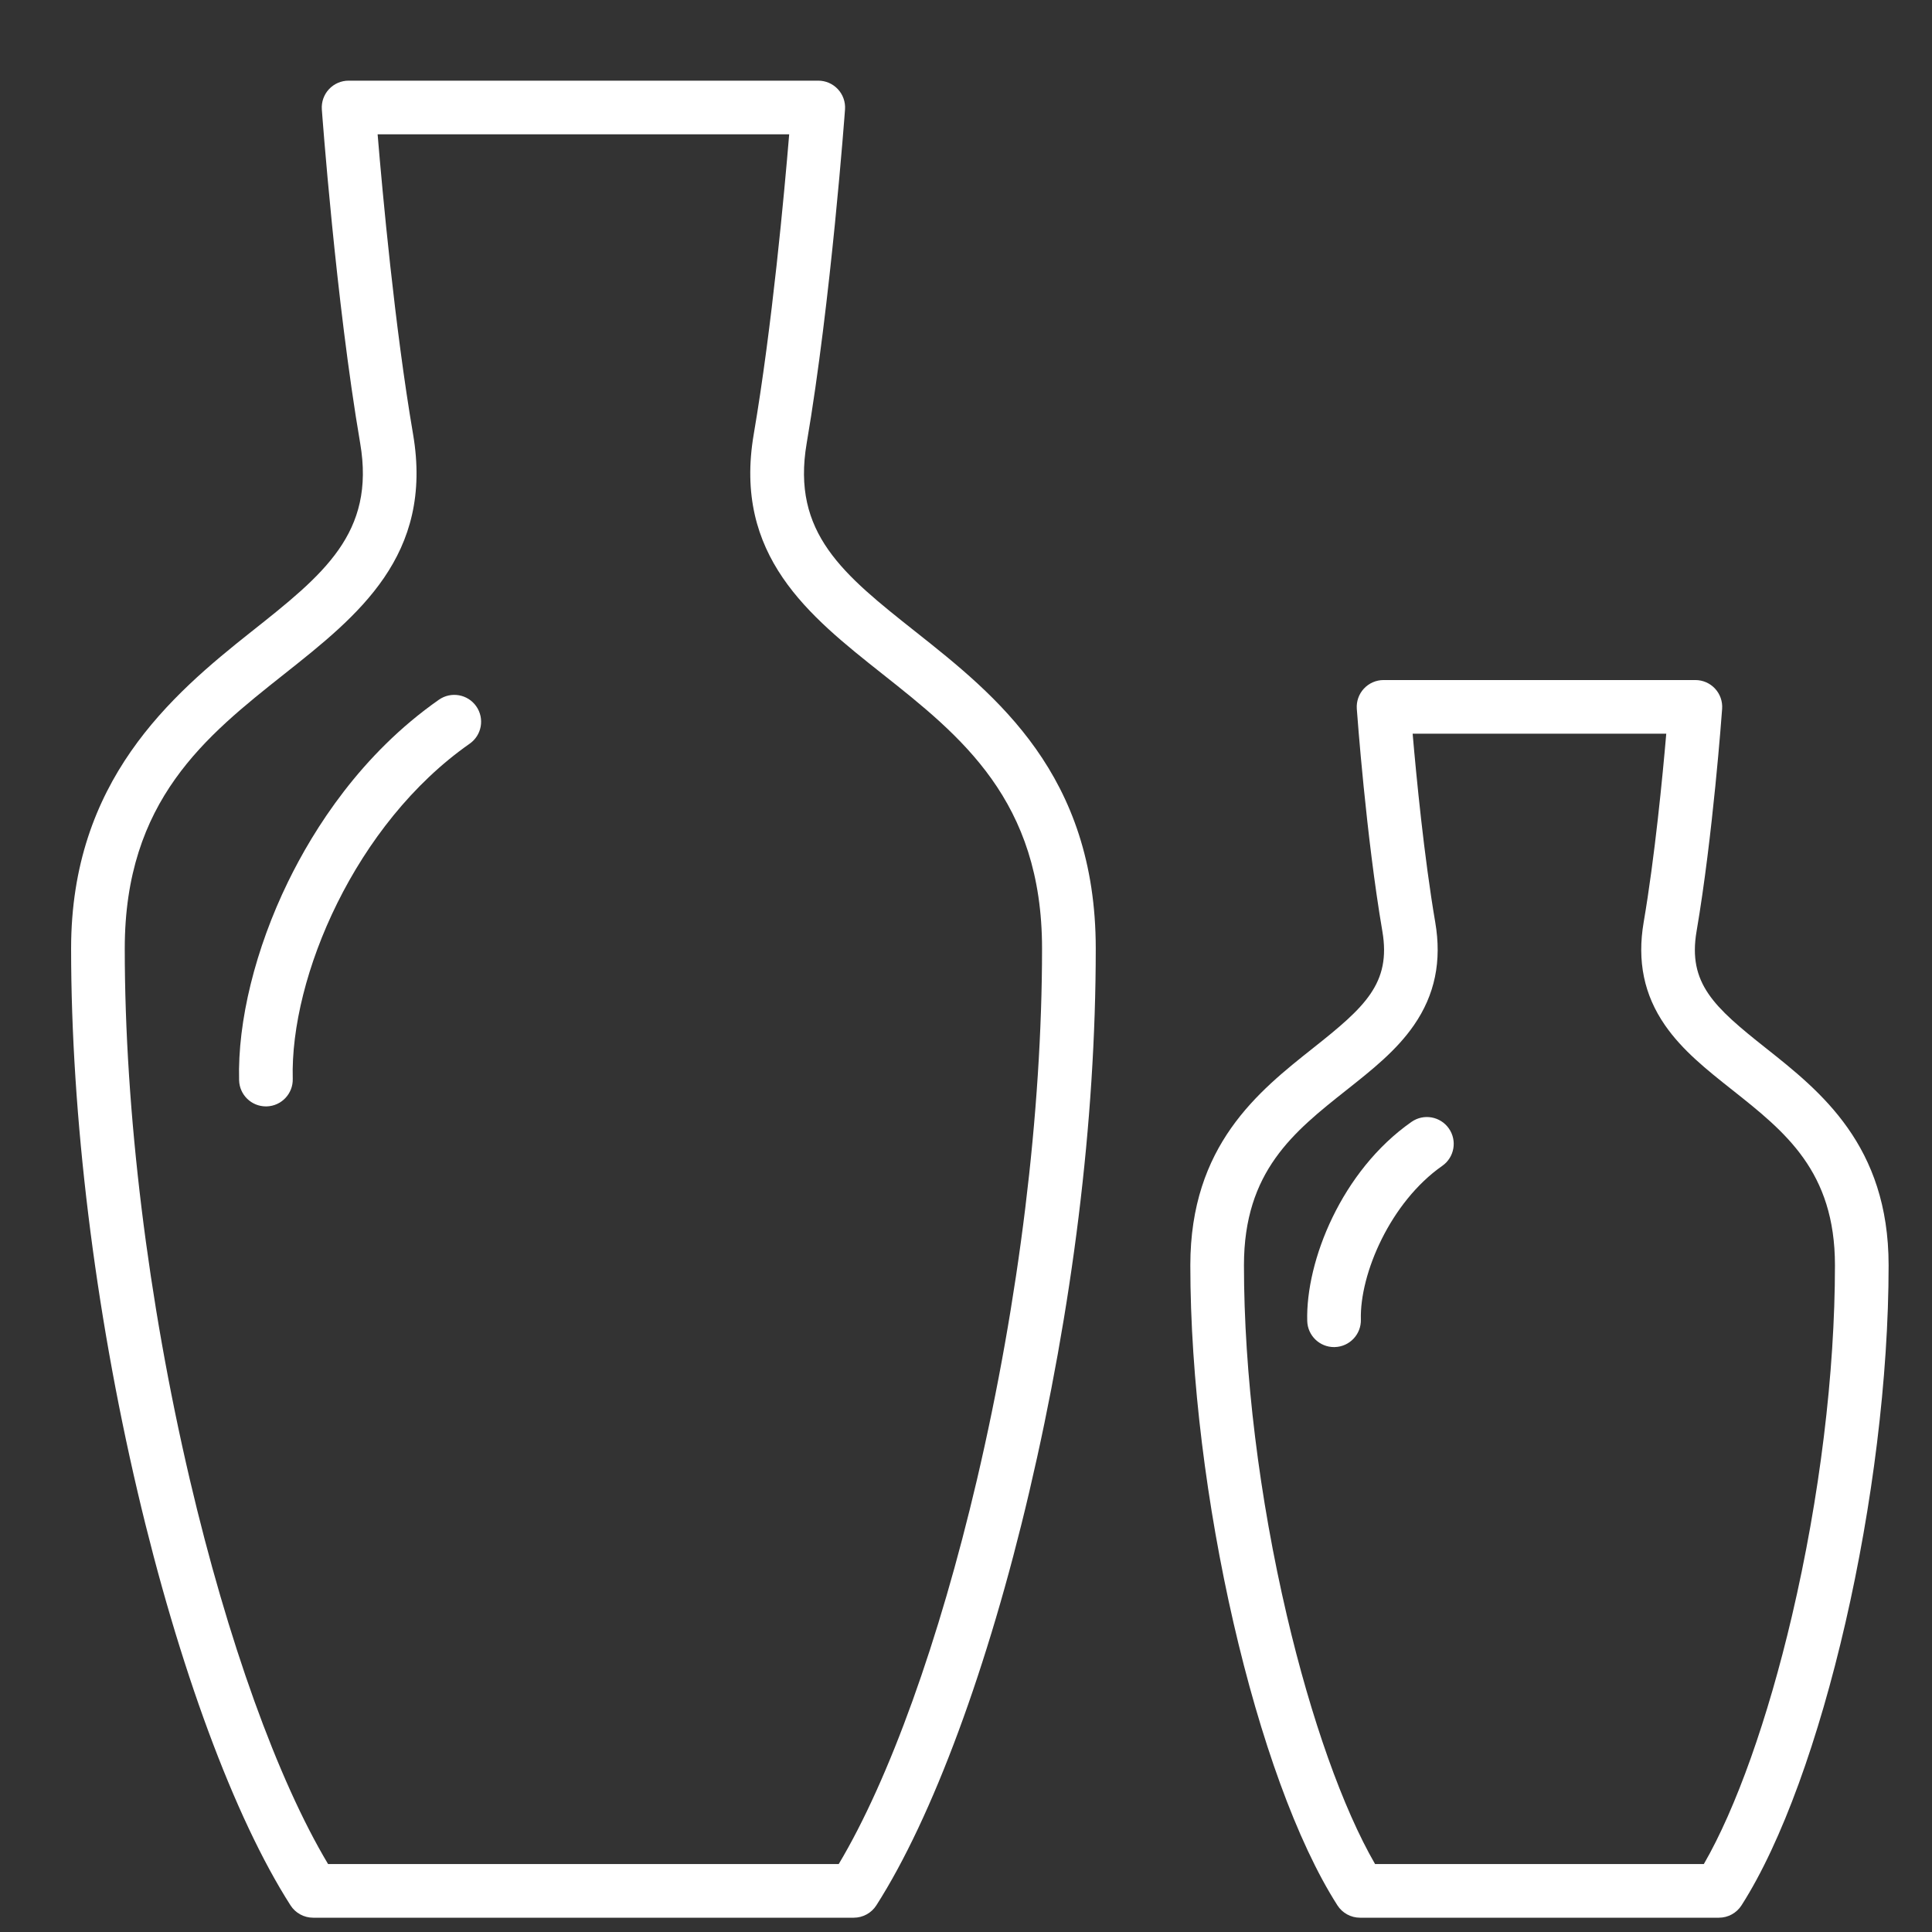
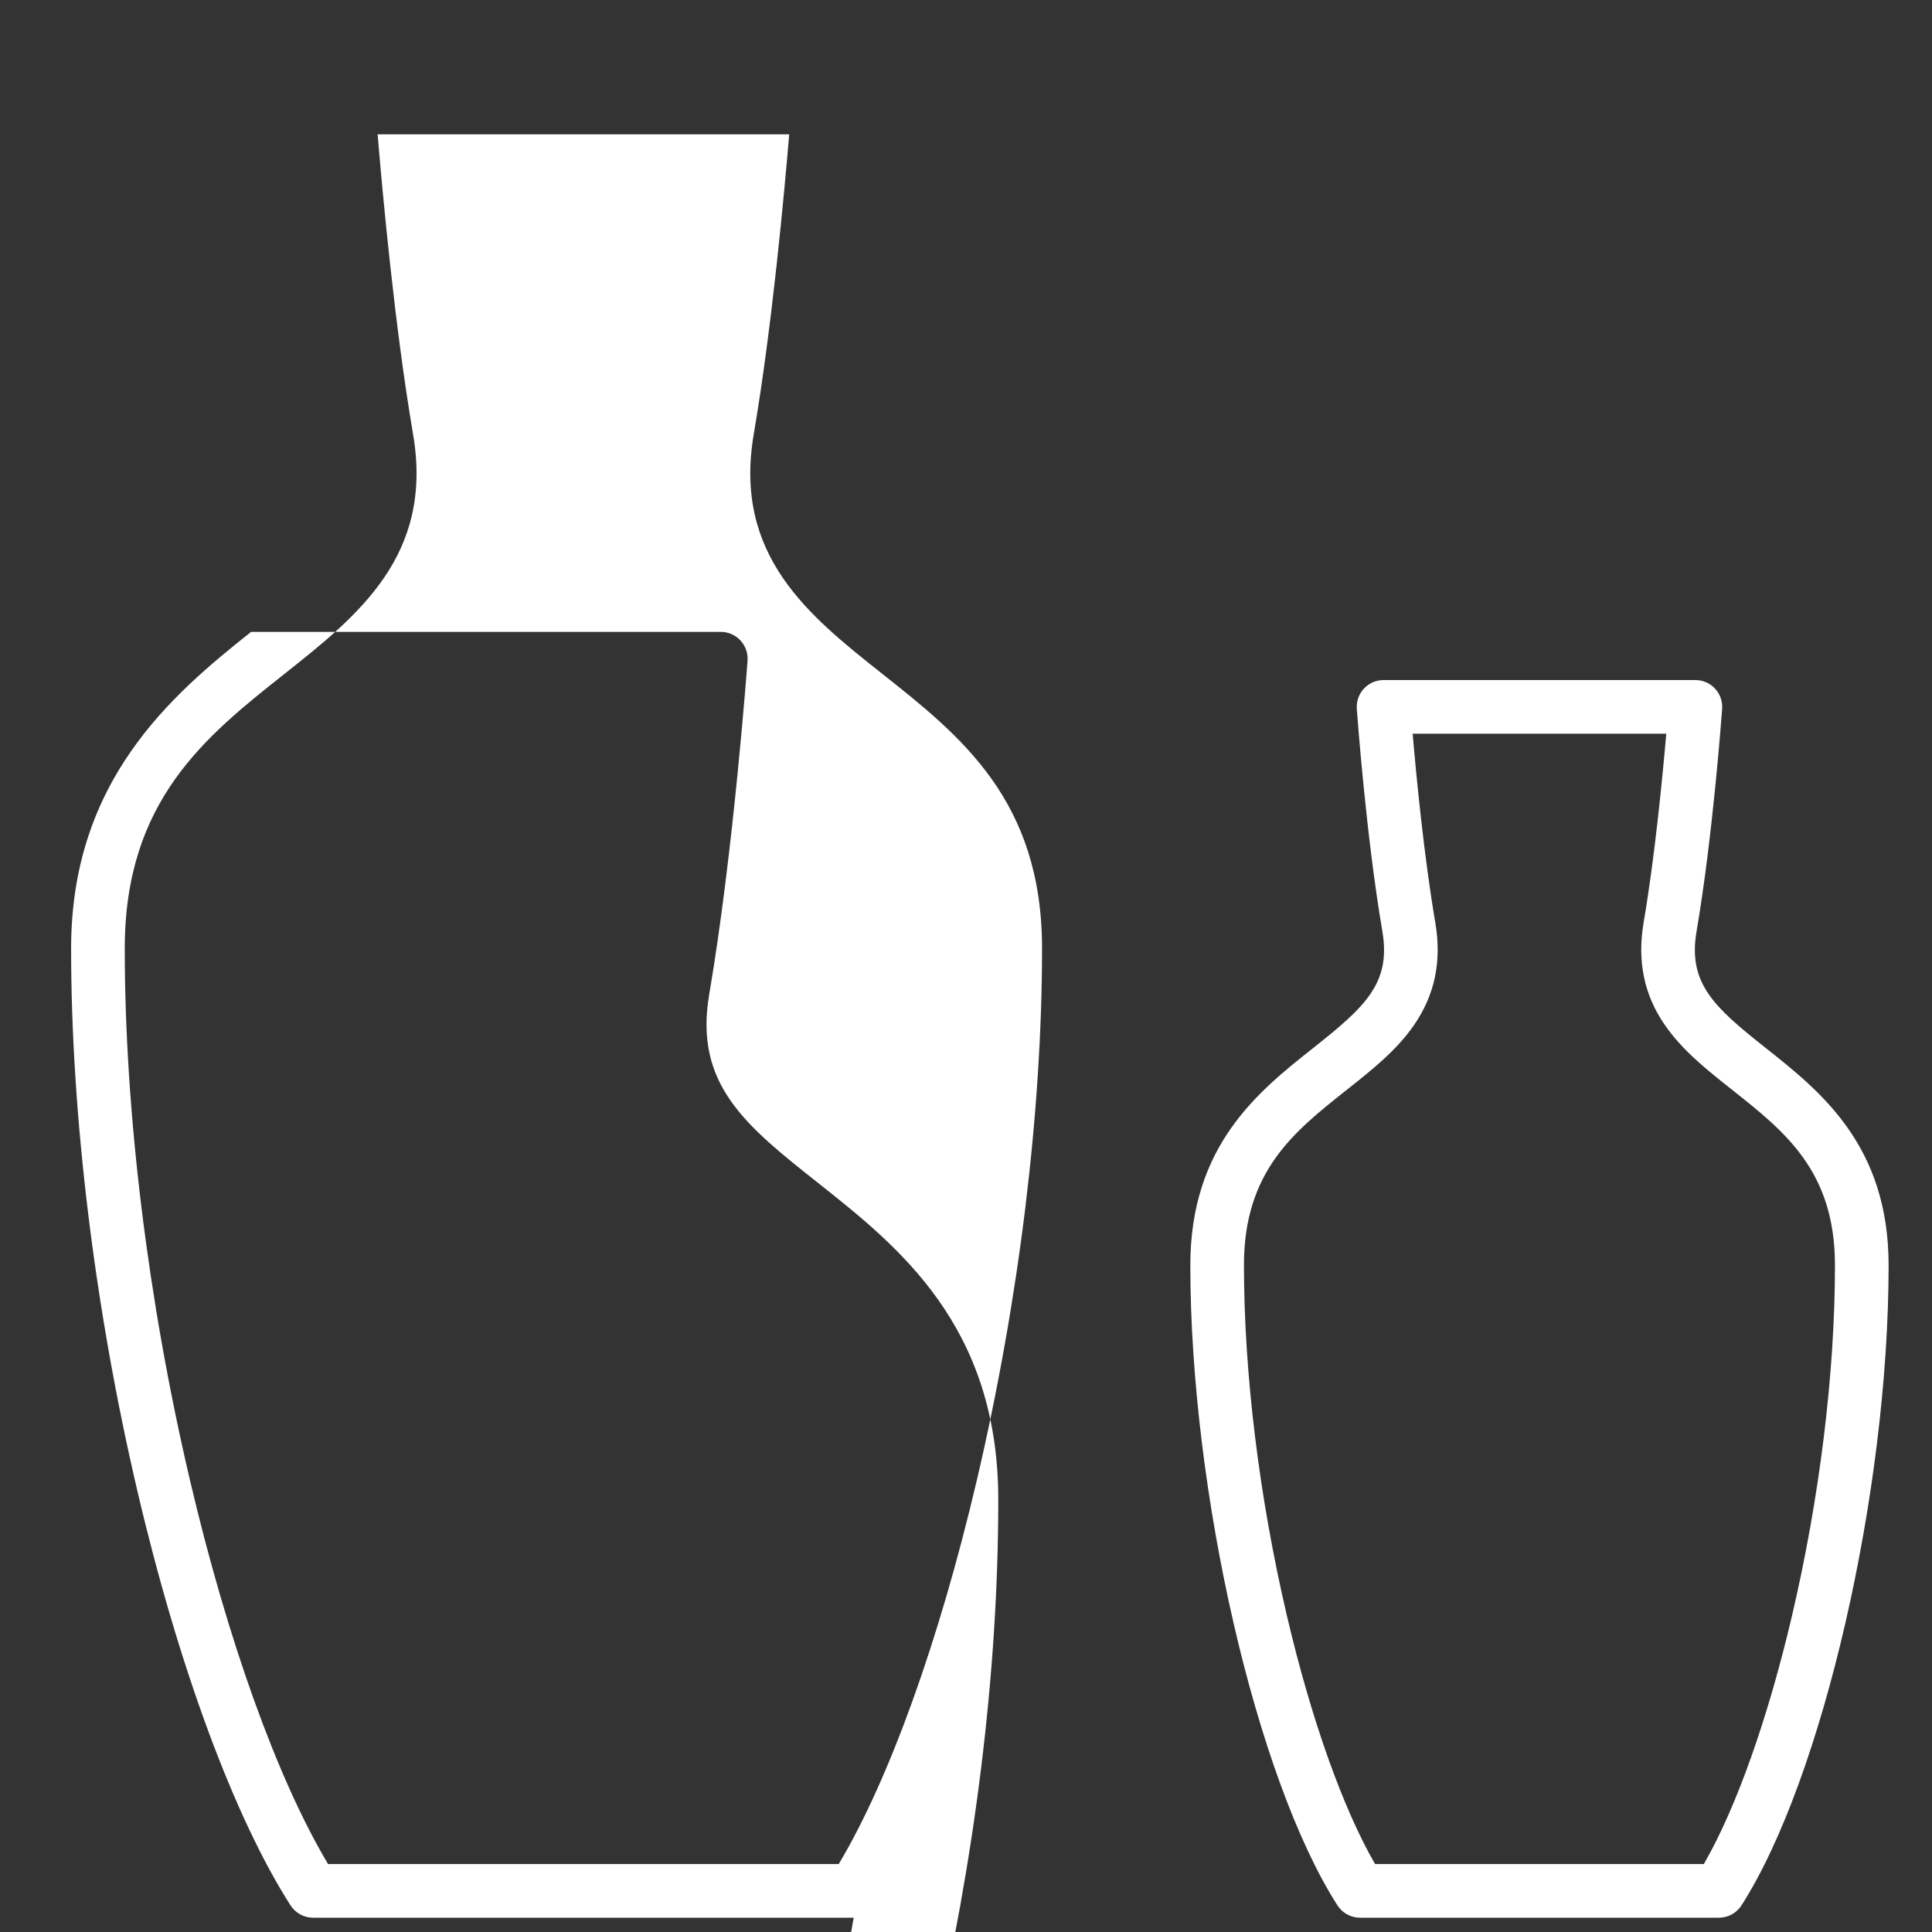
<svg xmlns="http://www.w3.org/2000/svg" id="_圖層_1" data-name="圖層 1" viewBox="0 0 1080 1080">
  <rect x="0" y="0" width="1080" height="1080" fill="#333333" stroke="none" />
  <defs>
    <style>
      .cls-1 {
        fill: #fff;
      }
    </style>
  </defs>
-   <path class="cls-1" d="M477.22,1072.01H175.03c-5.11,0-9.88-2.61-12.63-6.91-31.39-49.02-62.54-133.26-85.48-231.12-23.97-102.25-37.17-210.12-37.17-303.75s55.79-141.49,100.63-177.01c40.39-32,69.57-55.12,60.96-105.47-13.64-79.75-21.35-185.52-21.43-186.58-.3-4.15,1.14-8.25,3.98-11.3,2.84-3.05,6.82-4.78,10.98-4.78h262.54c4.17,0,8.14,1.73,10.98,4.78,2.84,3.05,4.28,7.14,3.98,11.3-.08,1.06-7.79,106.83-21.43,186.58-8.61,50.35,20.57,73.47,60.96,105.47,44.83,35.52,100.63,79.72,100.63,177.01s-13.2,201.51-37.17,303.75c-22.94,97.85-54.1,182.09-85.48,231.12-2.76,4.31-7.52,6.91-12.63,6.91ZM183.38,1042.01h285.48c28.19-47.17,56.14-124.76,77.27-214.88,23.46-100.07,36.38-205.51,36.38-296.91,0-82.78-45.38-118.73-89.26-153.5-41.06-32.53-83.51-66.16-71.9-134.04,10.25-59.98,17.12-135.19,19.81-167.61h-230.07c2.69,32.42,9.56,107.65,19.81,167.61,11.61,67.88-30.85,101.51-71.9,134.04-43.88,34.77-89.26,70.72-89.26,153.5,0,91.39,12.92,196.84,36.38,296.91,21.13,90.12,49.08,167.71,77.27,214.88Z" />
+   <path class="cls-1" d="M477.22,1072.01H175.03c-5.11,0-9.88-2.61-12.63-6.91-31.39-49.02-62.54-133.26-85.48-231.12-23.97-102.25-37.17-210.12-37.17-303.75s55.79-141.49,100.63-177.01h262.54c4.17,0,8.14,1.73,10.98,4.78,2.84,3.05,4.28,7.14,3.98,11.3-.08,1.06-7.79,106.83-21.43,186.58-8.61,50.35,20.57,73.47,60.96,105.47,44.83,35.52,100.63,79.72,100.63,177.01s-13.2,201.51-37.17,303.75c-22.94,97.85-54.1,182.09-85.48,231.12-2.76,4.31-7.52,6.91-12.63,6.91ZM183.38,1042.01h285.48c28.19-47.17,56.14-124.76,77.27-214.88,23.46-100.07,36.38-205.51,36.38-296.91,0-82.78-45.38-118.73-89.26-153.5-41.06-32.53-83.51-66.16-71.9-134.04,10.25-59.98,17.12-135.19,19.81-167.61h-230.07c2.69,32.42,9.56,107.65,19.81,167.61,11.61,67.88-30.85,101.51-71.9,134.04-43.88,34.77-89.26,70.72-89.26,153.5,0,91.39,12.92,196.84,36.38,296.91,21.13,90.12,49.08,167.71,77.27,214.88Z" />
  <path class="cls-1" d="M960.89,1072.01h-200.63c-5.11,0-9.88-2.61-12.63-6.91-45.34-70.82-82.23-231.34-82.23-357.82,0-67.03,38.1-97.21,68.72-121.47,28.81-22.83,43.61-36.09,38.63-65.22-9.1-53.19-14.08-121.48-14.29-124.36-.3-4.15,1.14-8.25,3.98-11.3,2.84-3.05,6.82-4.78,10.98-4.78h174.3c4.17,0,8.14,1.73,10.98,4.78,2.84,3.05,4.28,7.14,3.98,11.3-.21,2.88-5.19,71.17-14.29,124.36-4.98,29.12,9.82,42.39,38.63,65.22,30.62,24.26,68.72,54.44,68.72,121.47,0,126.48-36.89,287-82.23,357.82-2.76,4.31-7.52,6.91-12.63,6.91ZM768.7,1042.01h183.76c17.96-31.07,35.72-80.95,49.27-138.77,15.49-66.07,24.02-135.67,24.02-195.97,0-52.52-27.86-74.59-57.35-97.95-14.36-11.37-27.92-22.12-37.69-36.26-11.72-16.96-15.6-35.78-11.89-57.53,6.25-36.56,10.6-81.77,12.63-105.38h-141.77c2.03,23.61,6.38,68.82,12.63,105.38,3.72,21.75-.17,40.57-11.89,57.53-9.77,14.15-23.33,24.89-37.69,36.26-29.49,23.36-57.35,45.43-57.35,97.95,0,60.3,8.53,129.9,24.02,195.97,13.55,57.82,31.31,107.7,49.27,138.77Z" />
-   <path class="cls-1" d="M148.65,618.48c-8.1,0-14.77-6.45-14.99-14.6-.89-33.03,9.08-73.46,27.34-110.92,14.45-29.64,40.81-71.36,84.35-101.81,6.79-4.75,16.14-3.1,20.89,3.69s3.1,16.14-3.69,20.89c-63.86,44.67-100.43,130.34-98.9,187.35.22,8.28-6.31,15.18-14.59,15.4-.14,0-.27,0-.41,0Z" />
-   <path class="cls-1" d="M745.74,753.03c-8.1,0-14.77-6.45-14.99-14.6-.9-33.55,19.22-83.96,58.29-111.29,6.79-4.75,16.14-3.1,20.89,3.69,4.75,6.79,3.1,16.14-3.69,20.89-28.99,20.28-46.19,60.38-45.5,85.9.22,8.28-6.31,15.18-14.59,15.4-.14,0-.27,0-.41,0Z" />
</svg>